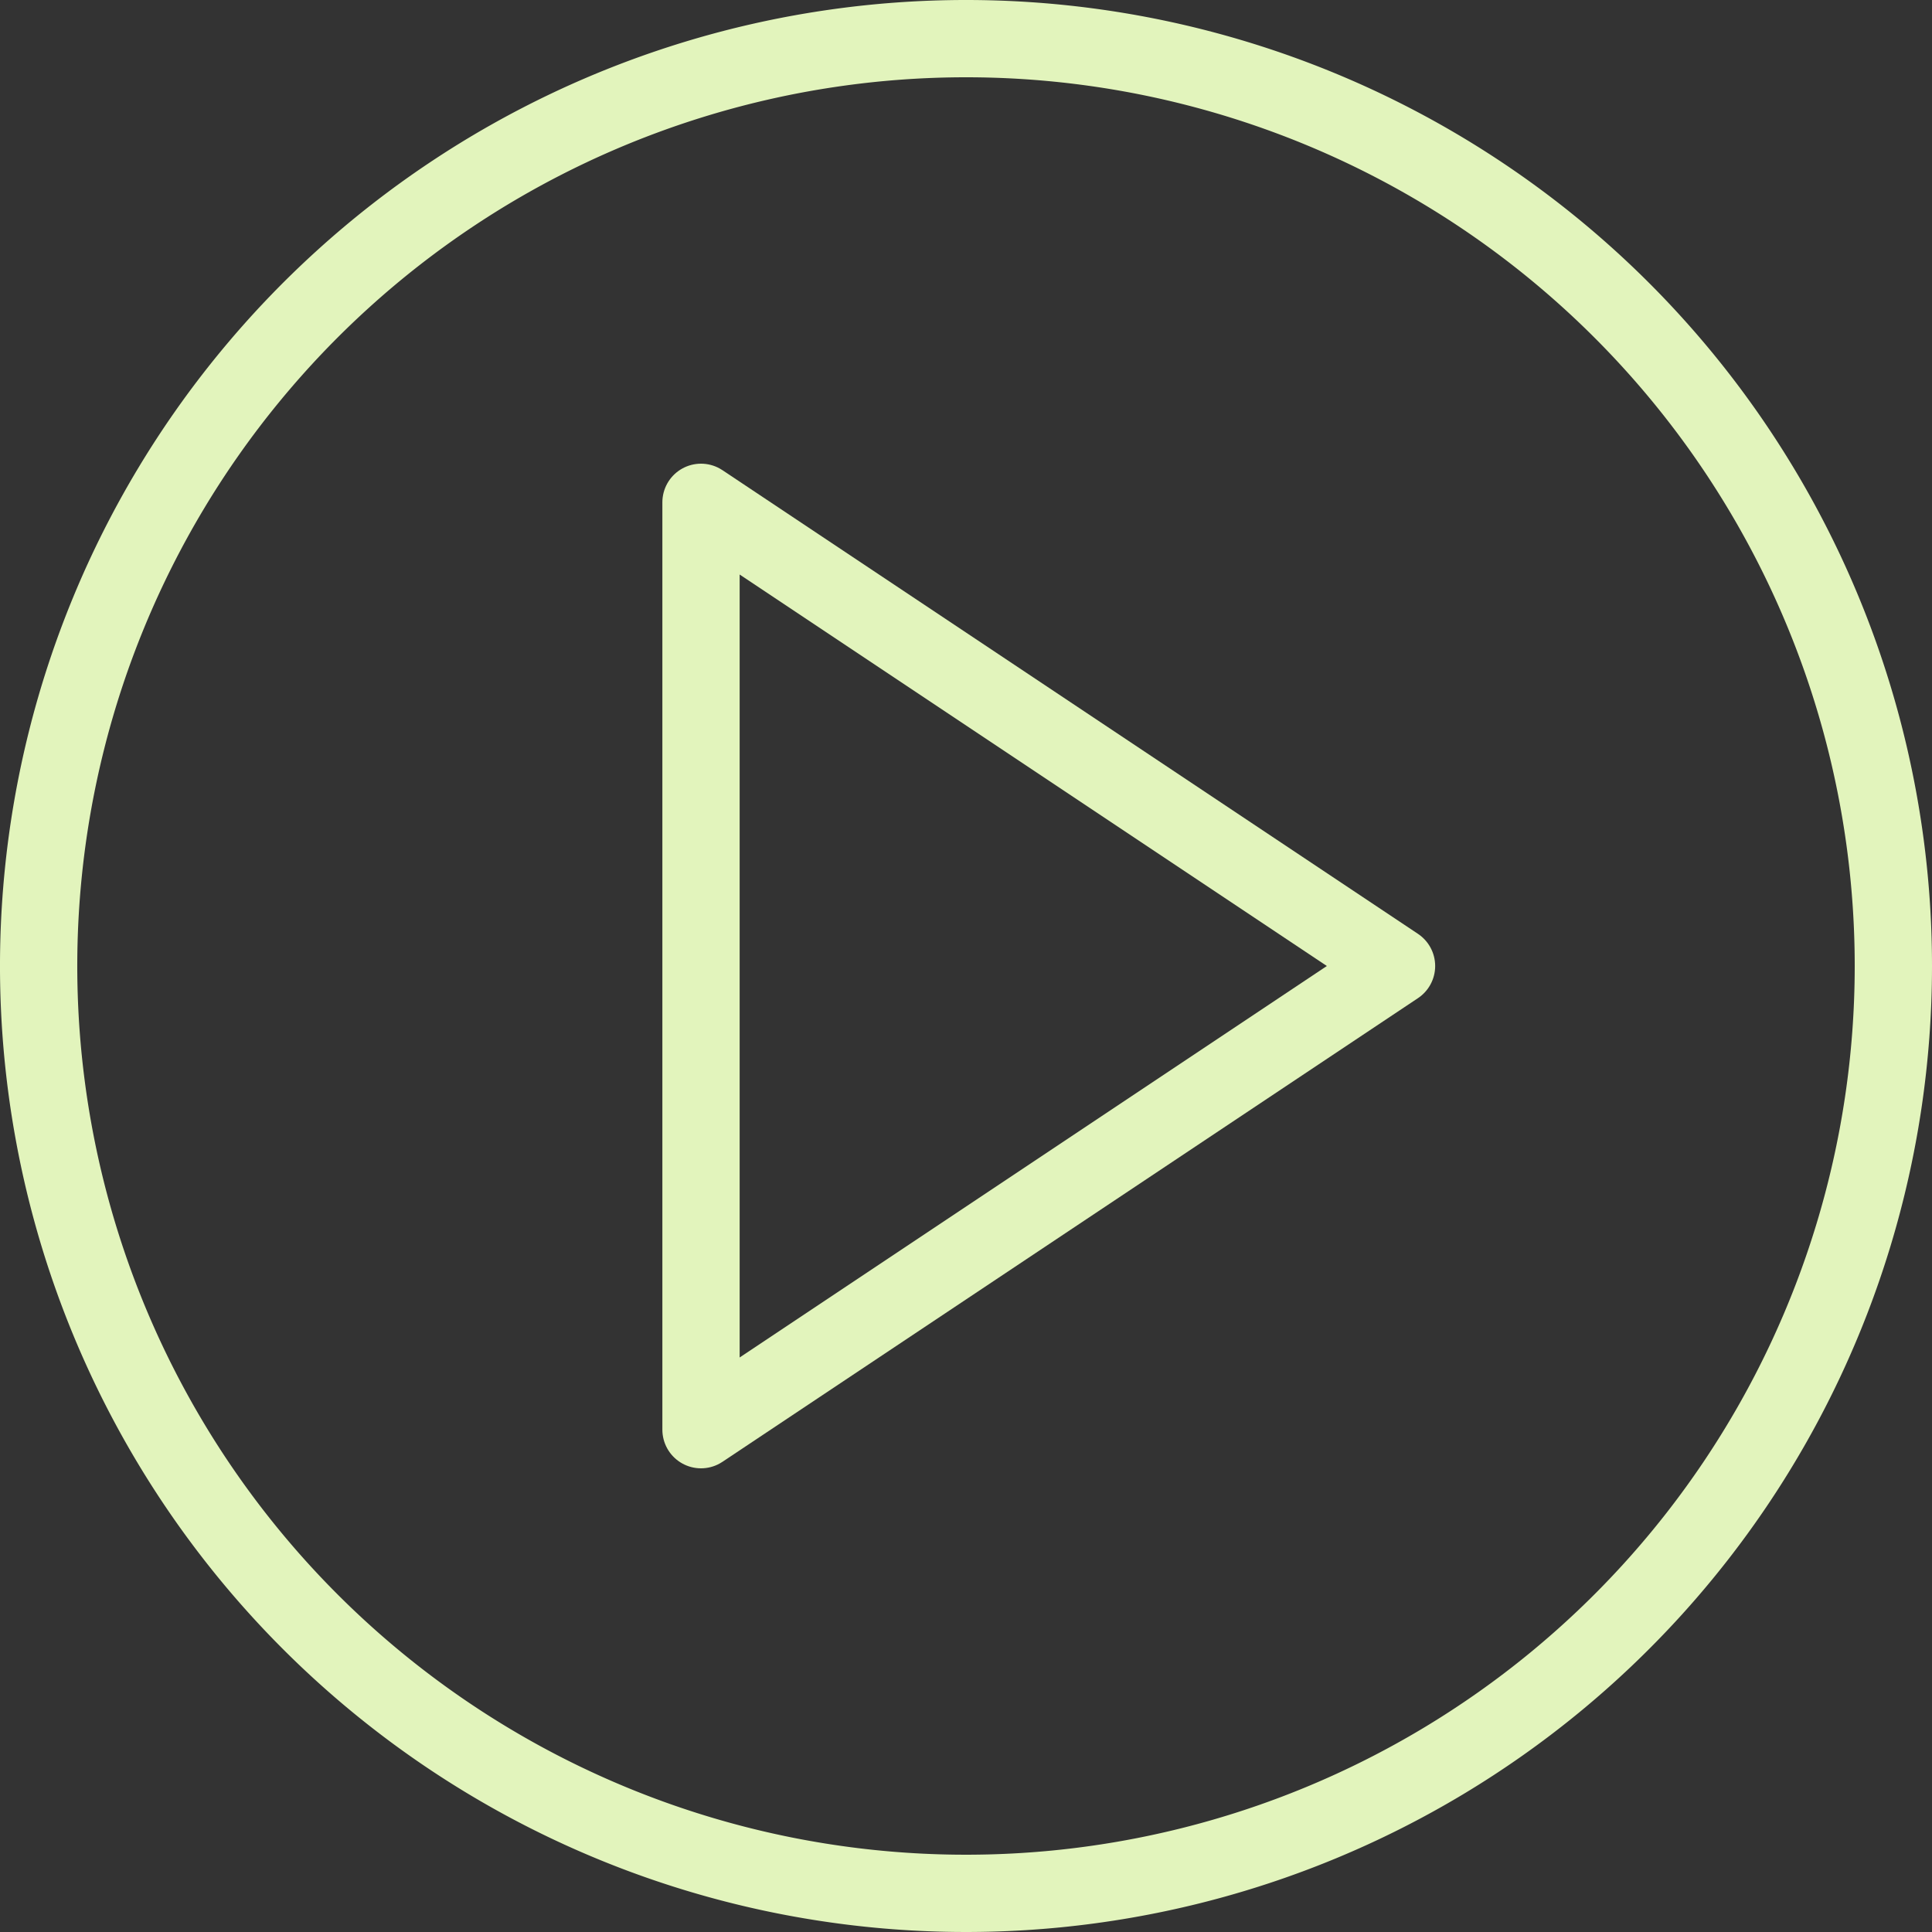
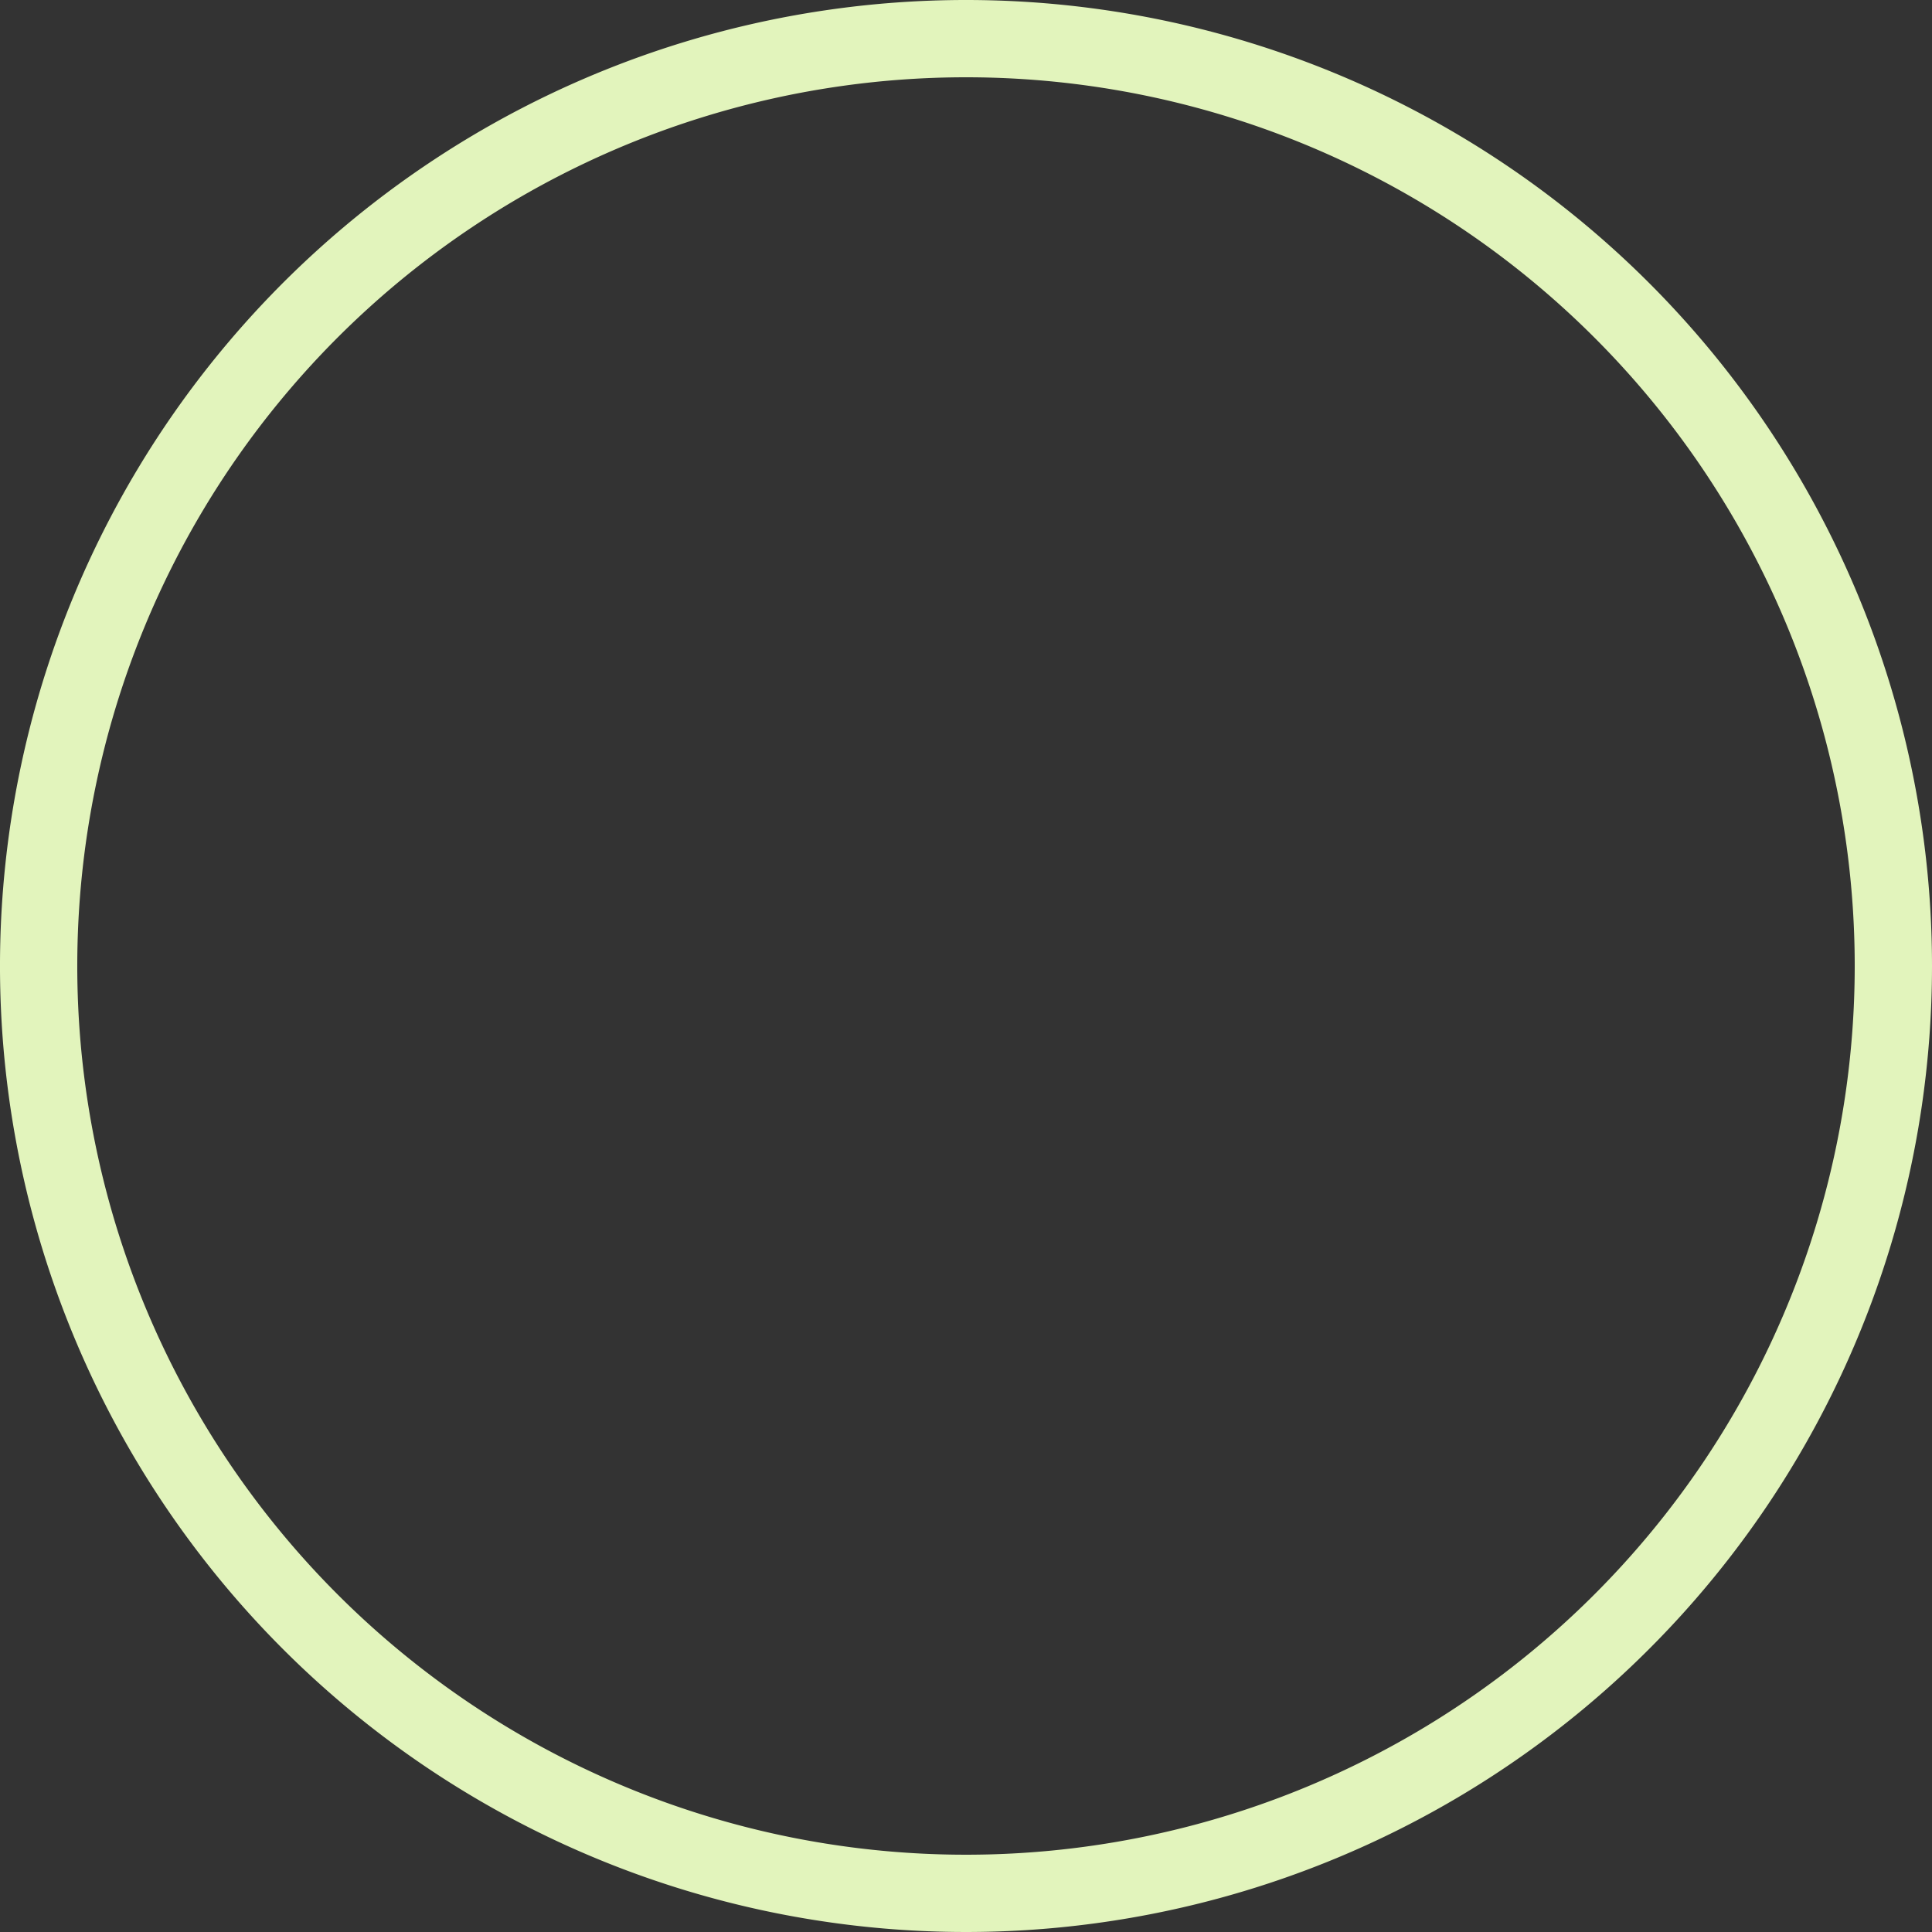
<svg xmlns="http://www.w3.org/2000/svg" width="25" height="25" viewBox="0 0 25 25">
  <rect x="0" y="0" width="25" height="25" fill="#333333" stroke="none" />
  <g id="Icon_feather-play-circle" data-name="Icon feather-play-circle" transform="translate(-2.5 -2.5)">
    <path id="Path_294" data-name="Path 294" d="M27,15A12,12,0,1,1,15,3,12,12,0,0,1,27,15Z" transform="translate(0 0)" fill="none" stroke="#e2f4bc" stroke-linecap="round" stroke-linejoin="round" stroke-width="1" />
-     <path id="Path_295" data-name="Path 295" d="M15,12l9,6-9,6Z" transform="translate(-3.429 -3)" fill="none" stroke="#e2f4bc" stroke-linecap="round" stroke-linejoin="round" stroke-width="1" />
  </g>
</svg>